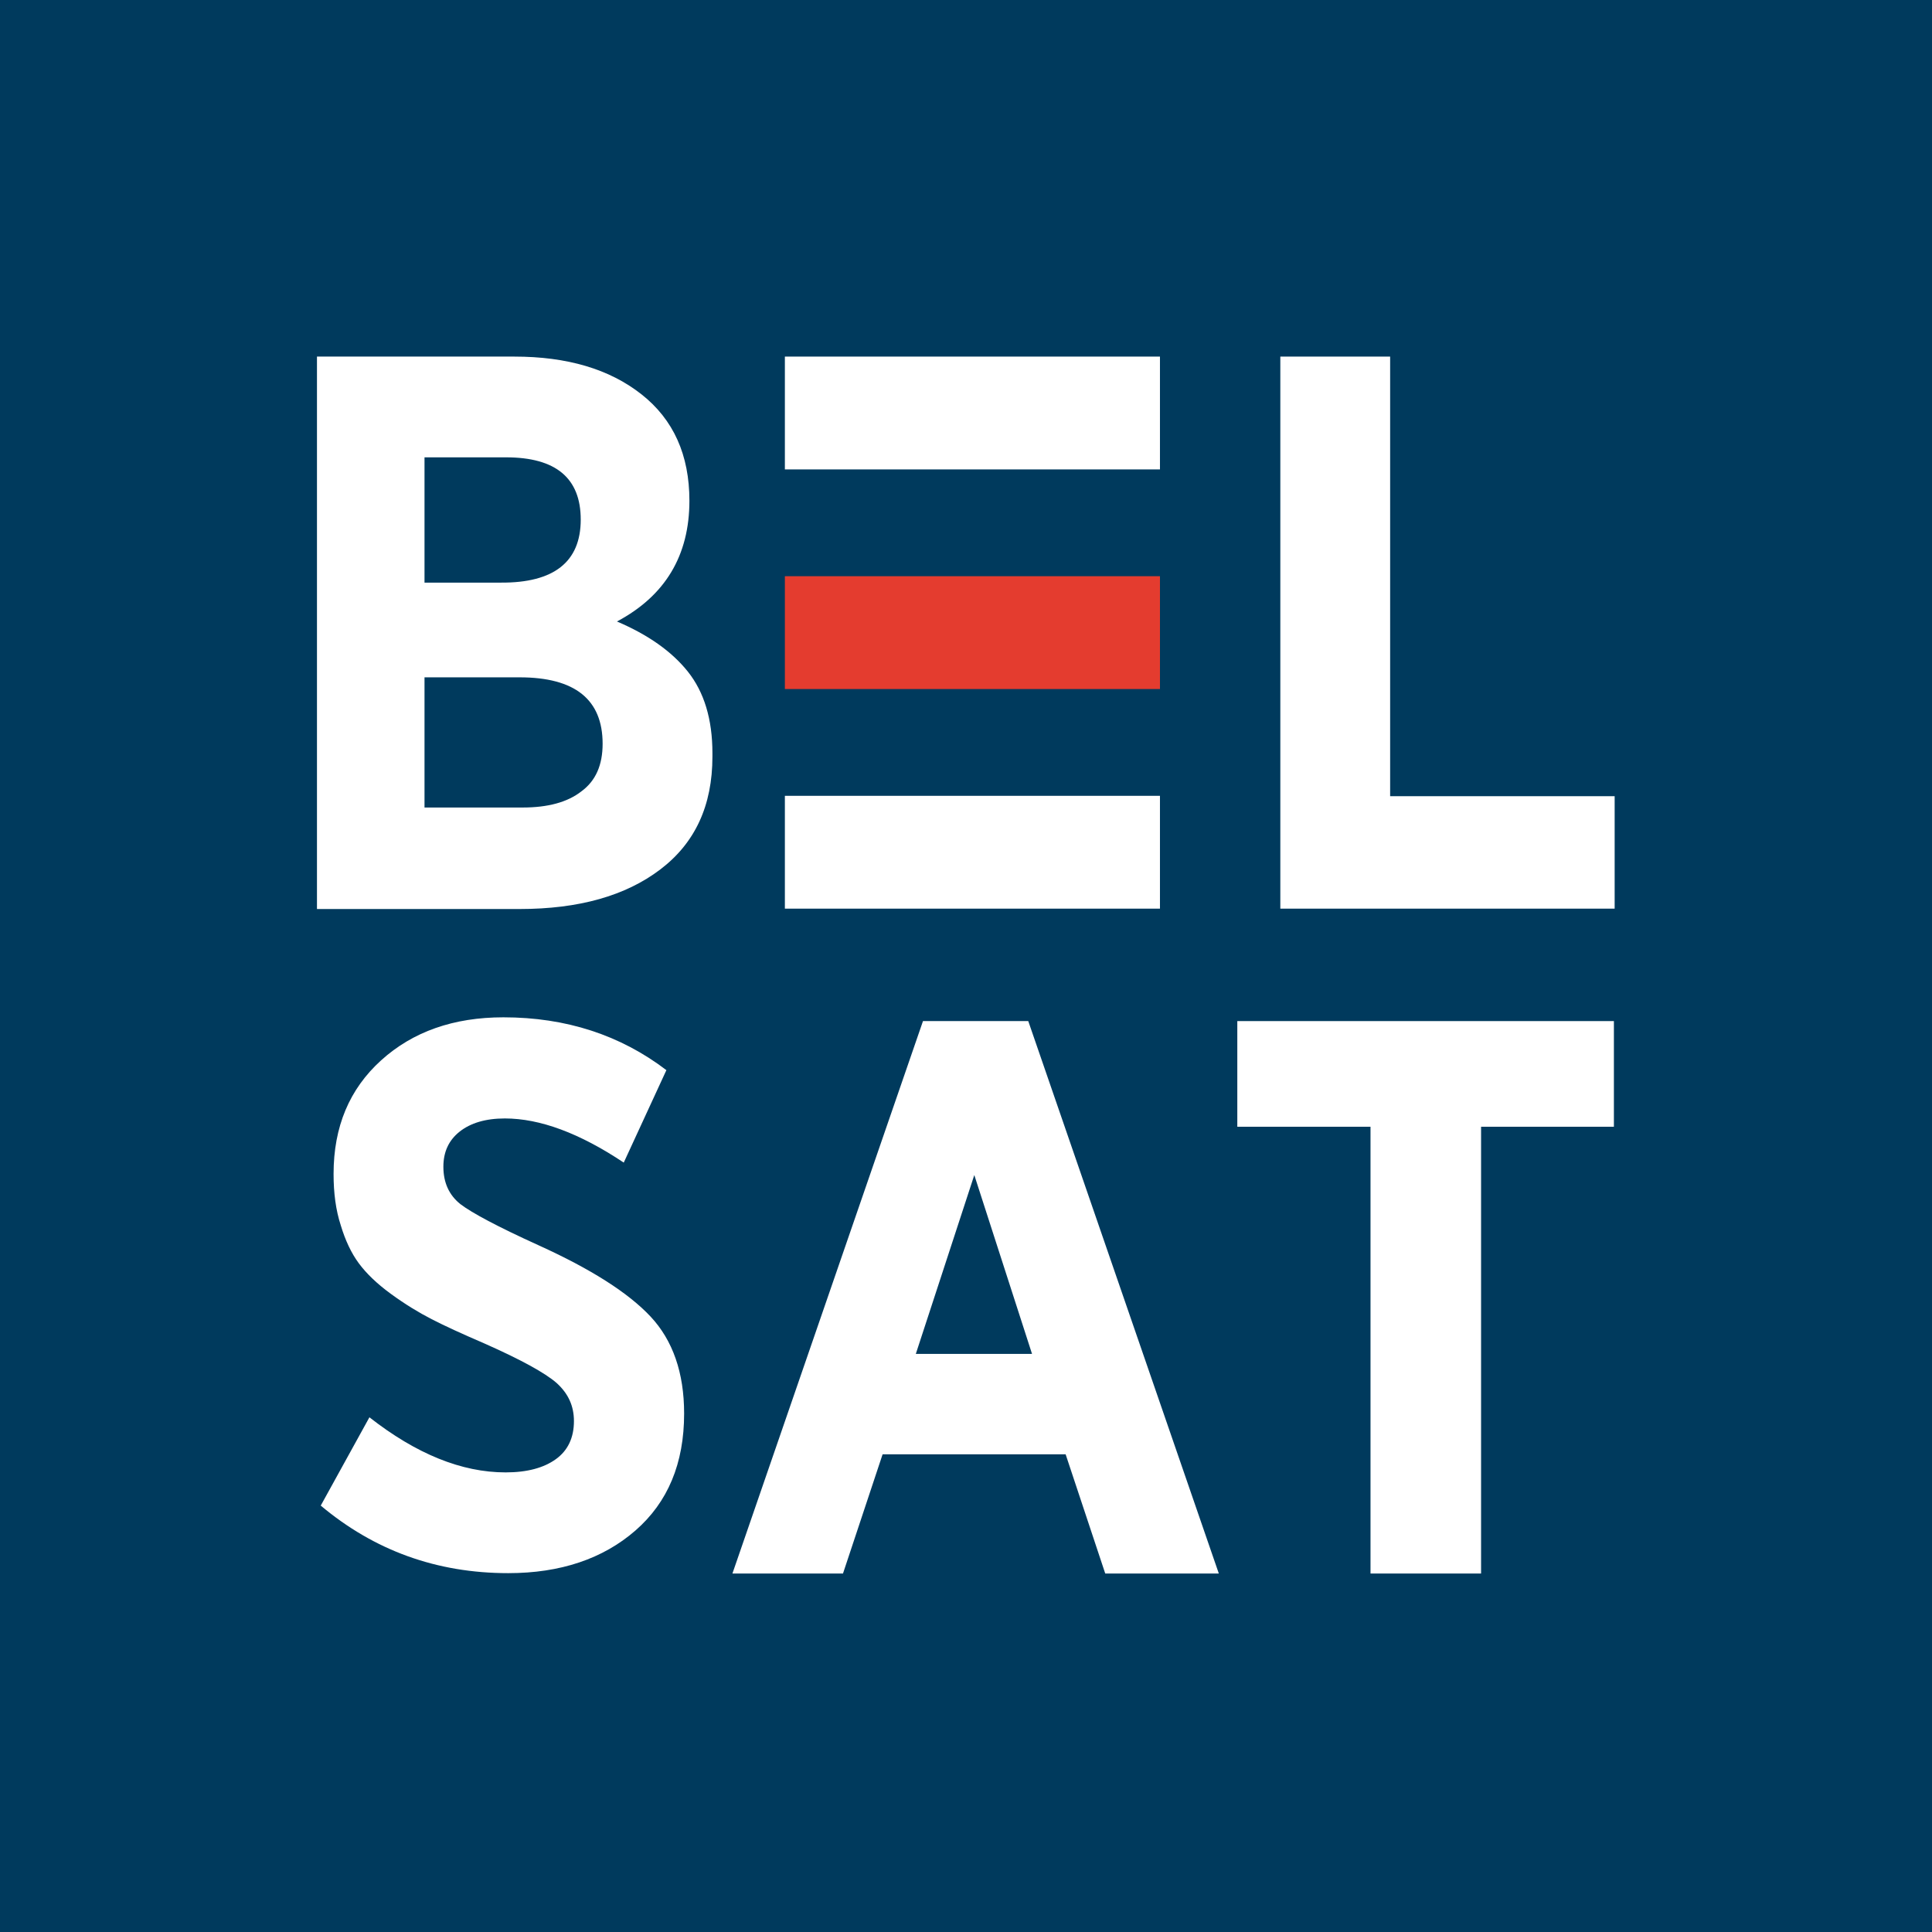
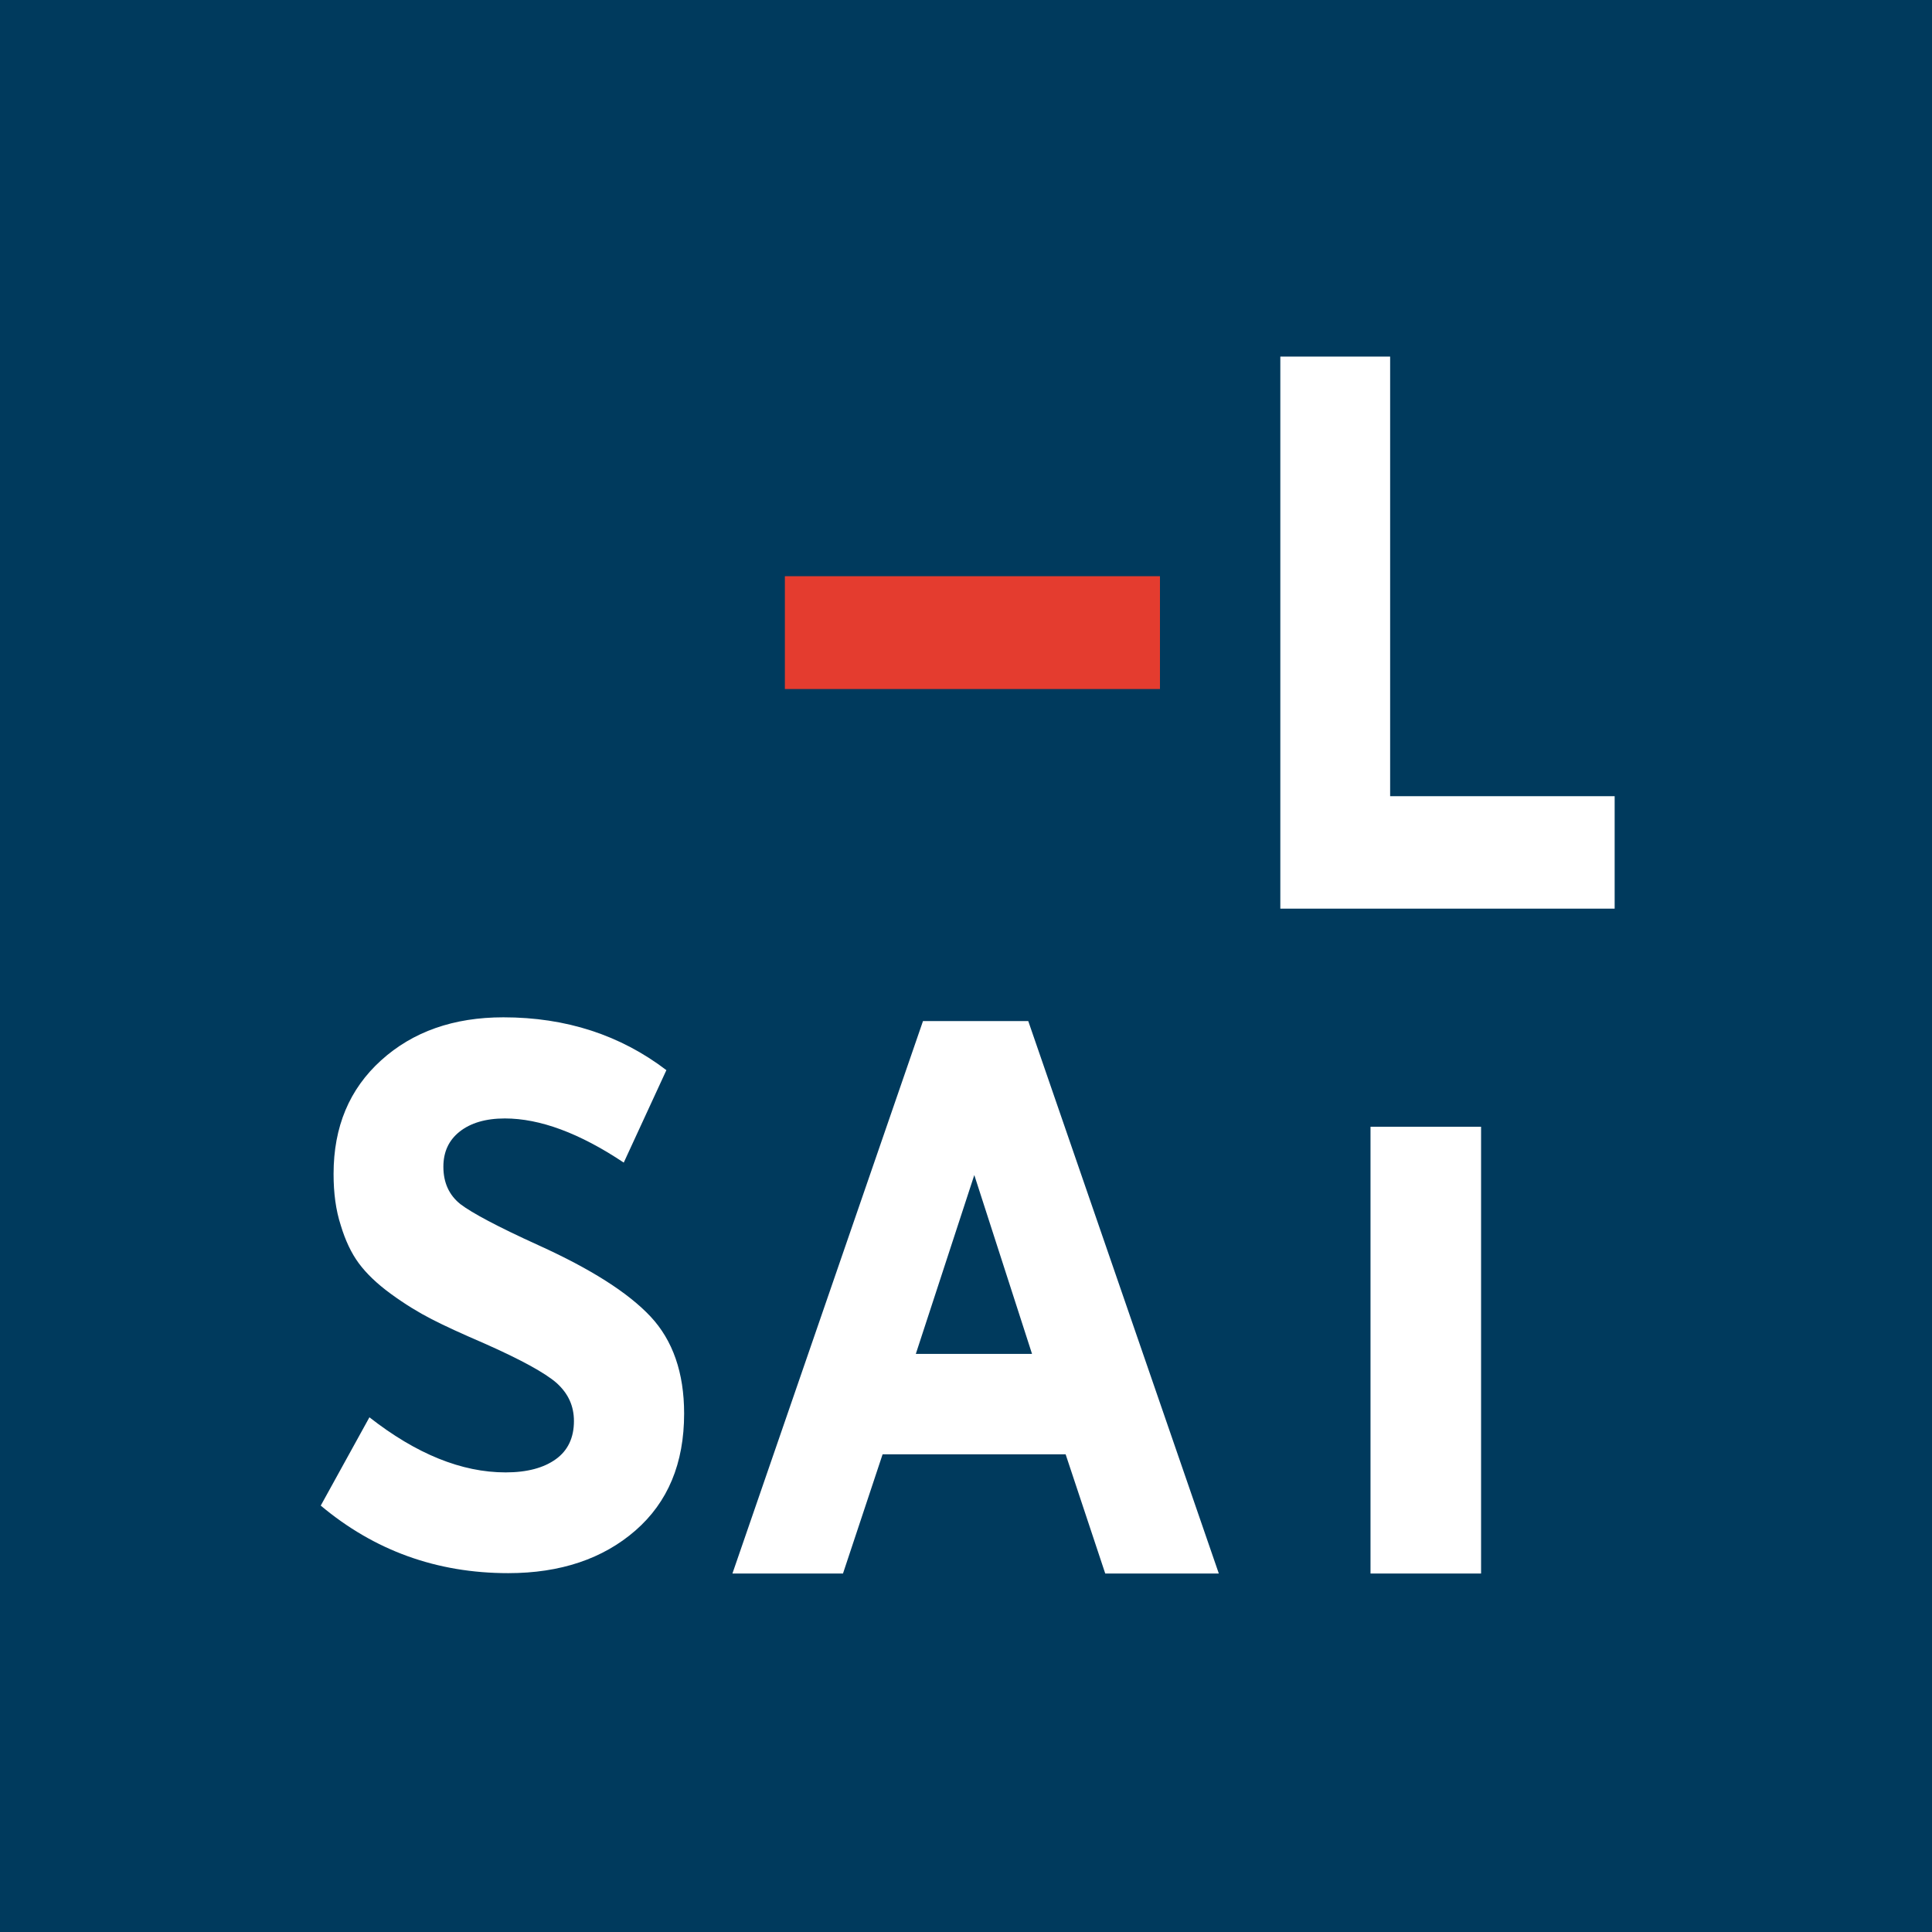
<svg xmlns="http://www.w3.org/2000/svg" version="1.1" id="Шар_1" x="0px" y="0px" viewBox="0 0 512 512" style="enable-background:new 0 0 512 512;" xml:space="preserve">
  <style type="text/css">
	.st0{fill:#003A5D;}
	.st1{fill:#FFFFFF;}
	.st2{fill:#E43C2F;}
</style>
  <rect class="st0" width="512" height="512" />
  <g>
    <g>
      <path class="st1" d="M181.3,374.6c0,13.2-4.3,23.5-12.9,31c-8.6,7.5-19.9,11.3-33.7,11.3c-19,0-35.5-6-49.7-17.9l12.9-23.4    c12.4,9.7,24.4,14.6,36.1,14.6c5.7,0,10.1-1.2,13.3-3.5c3.2-2.3,4.8-5.7,4.8-10.1c0-4-1.5-7.3-4.6-10.1    c-3.1-2.7-9.5-6.2-19.2-10.5c-5.8-2.5-10.4-4.6-13.9-6.4c-3.5-1.8-7.1-4-10.8-6.7c-3.7-2.7-6.5-5.4-8.5-8.1    c-2-2.7-3.6-6.1-4.8-10.1c-1.3-4-1.9-8.5-1.9-13.6c0-12.5,4.2-22.5,12.6-30.1c8.4-7.6,19.2-11.4,32.4-11.4c16.6,0,31,4.7,43.2,14    l-11.3,24.5c-11.7-7.8-22.2-11.7-31.5-11.7c-5.1,0-9.1,1.2-12,3.5c-2.9,2.3-4.3,5.4-4.3,9.3c0,4.2,1.5,7.5,4.5,9.9    c3,2.3,9.9,6,20.7,10.9c13.9,6.3,23.8,12.6,29.7,18.9C178.3,355.2,181.3,363.8,181.3,374.6z" />
      <path class="st1" d="M323,417h-30.1l-10.5-31.6h-48.5L223.4,417h-29.3l50.5-146.4h27.9L323,417z M273.5,358.8l-15.3-47.4    l-15.5,47.4H273.5z" />
-       <path class="st1" d="M427.6,298.6h-35.1V417h-29.3V298.6h-35.3v-28h99.8V298.6z" />
+       <path class="st1" d="M427.6,298.6h-35.1V417h-29.3V298.6h-35.3v-28V298.6z" />
    </g>
    <g>
-       <path class="st1" d="M188.8,200.5c0,13-4.6,22.9-13.8,29.9c-9.2,7-21.6,10.5-37.3,10.5H84V94.5h52.3c14,0,25.2,3.3,33.7,10    s12.7,16.1,12.7,28.2c0,14.5-6.4,25.2-19.2,32c8.2,3.5,14.5,7.9,18.8,13.3c4.3,5.4,6.5,12.6,6.5,21.6V200.5z M153.9,137.7    c0-11-6.6-16.5-19.8-16.5h-21.6v33.2h20.2C146.8,154.5,153.9,148.9,153.9,137.7z M159.7,197.1c0-11.7-7.3-17.6-22-17.6h-25.2v34.5    h26c6.7,0,11.9-1.4,15.6-4.3C157.9,206.9,159.7,202.7,159.7,197.1z" />
      <path class="st1" d="M427.8,240.8h-88.5V94.5h29.1V211h59.5V240.8z" />
      <g>
-         <rect x="208" y="94.5" class="st1" width="99.4" height="29.9" />
        <rect x="208" y="152.7" class="st2" width="99.4" height="29.9" />
-         <rect x="208" y="210.9" class="st1" width="99.4" height="29.9" />
      </g>
    </g>
  </g>
</svg>